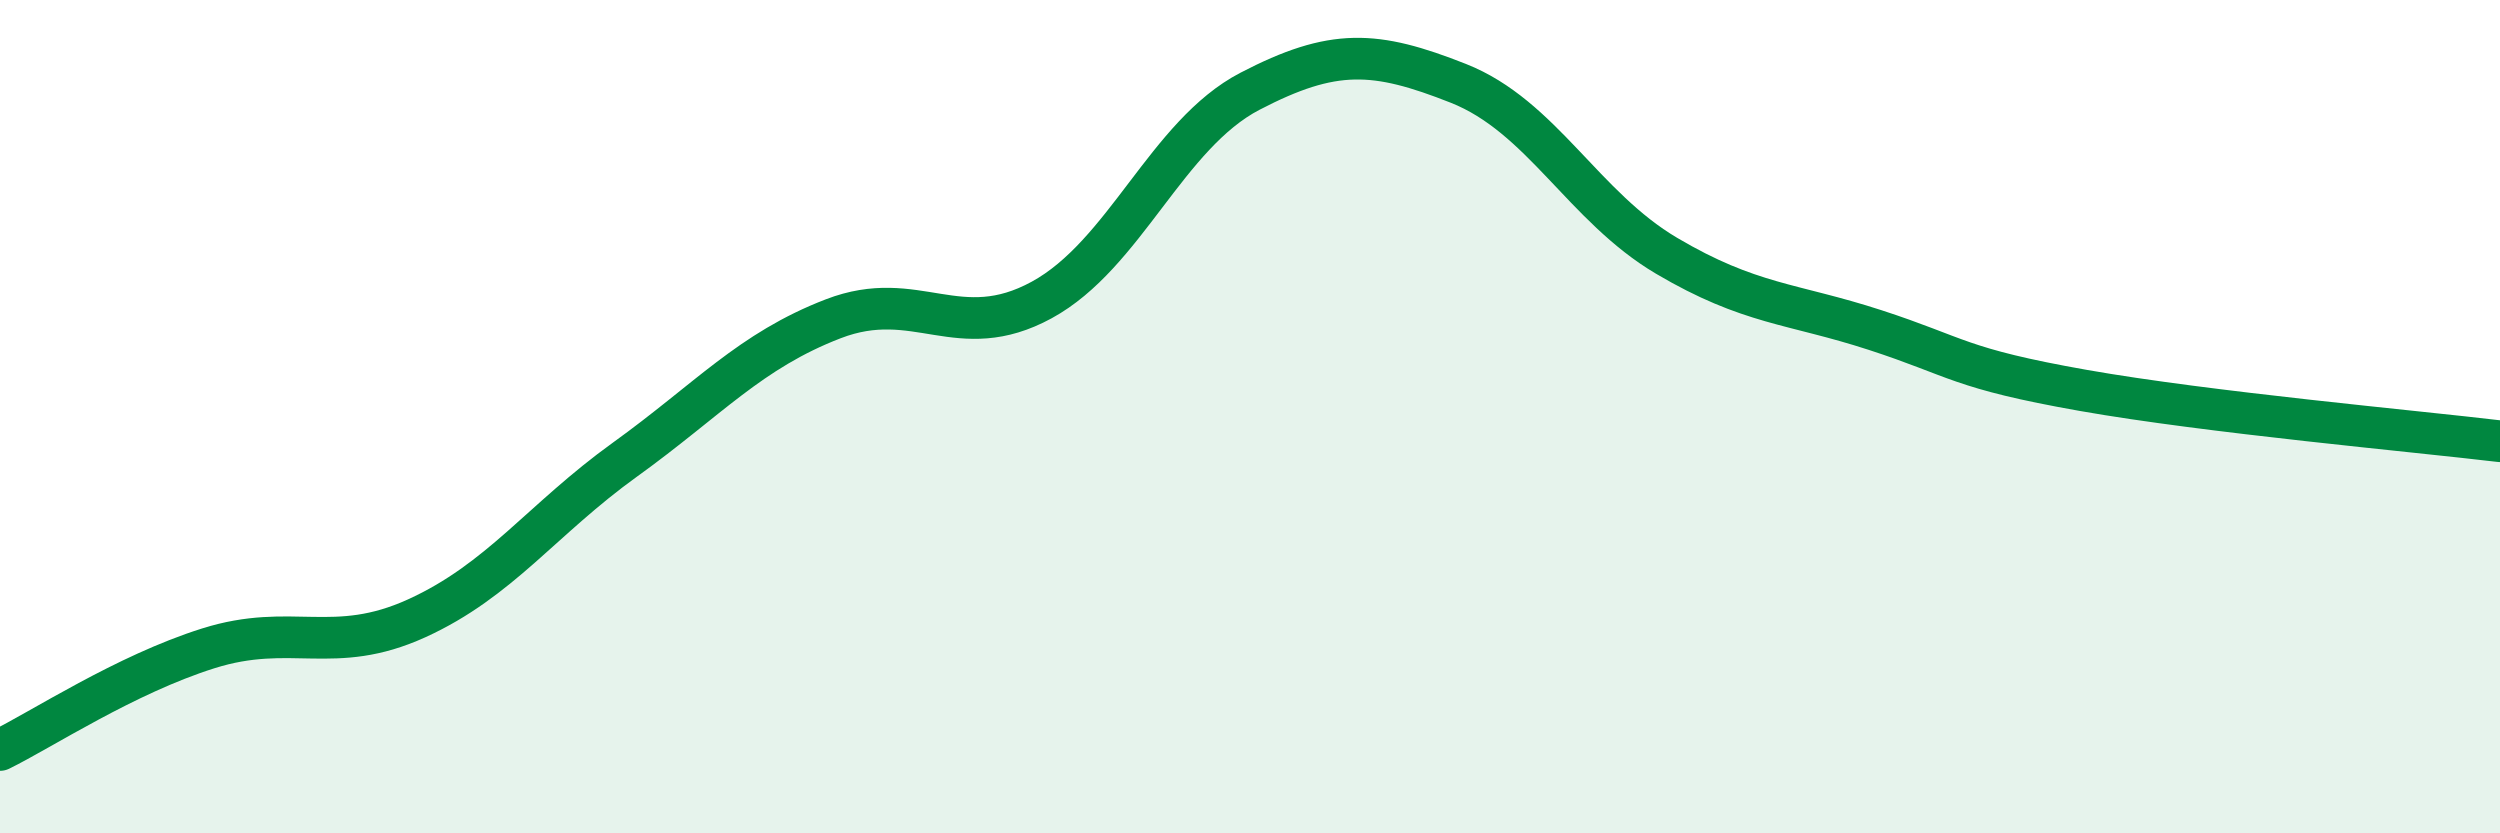
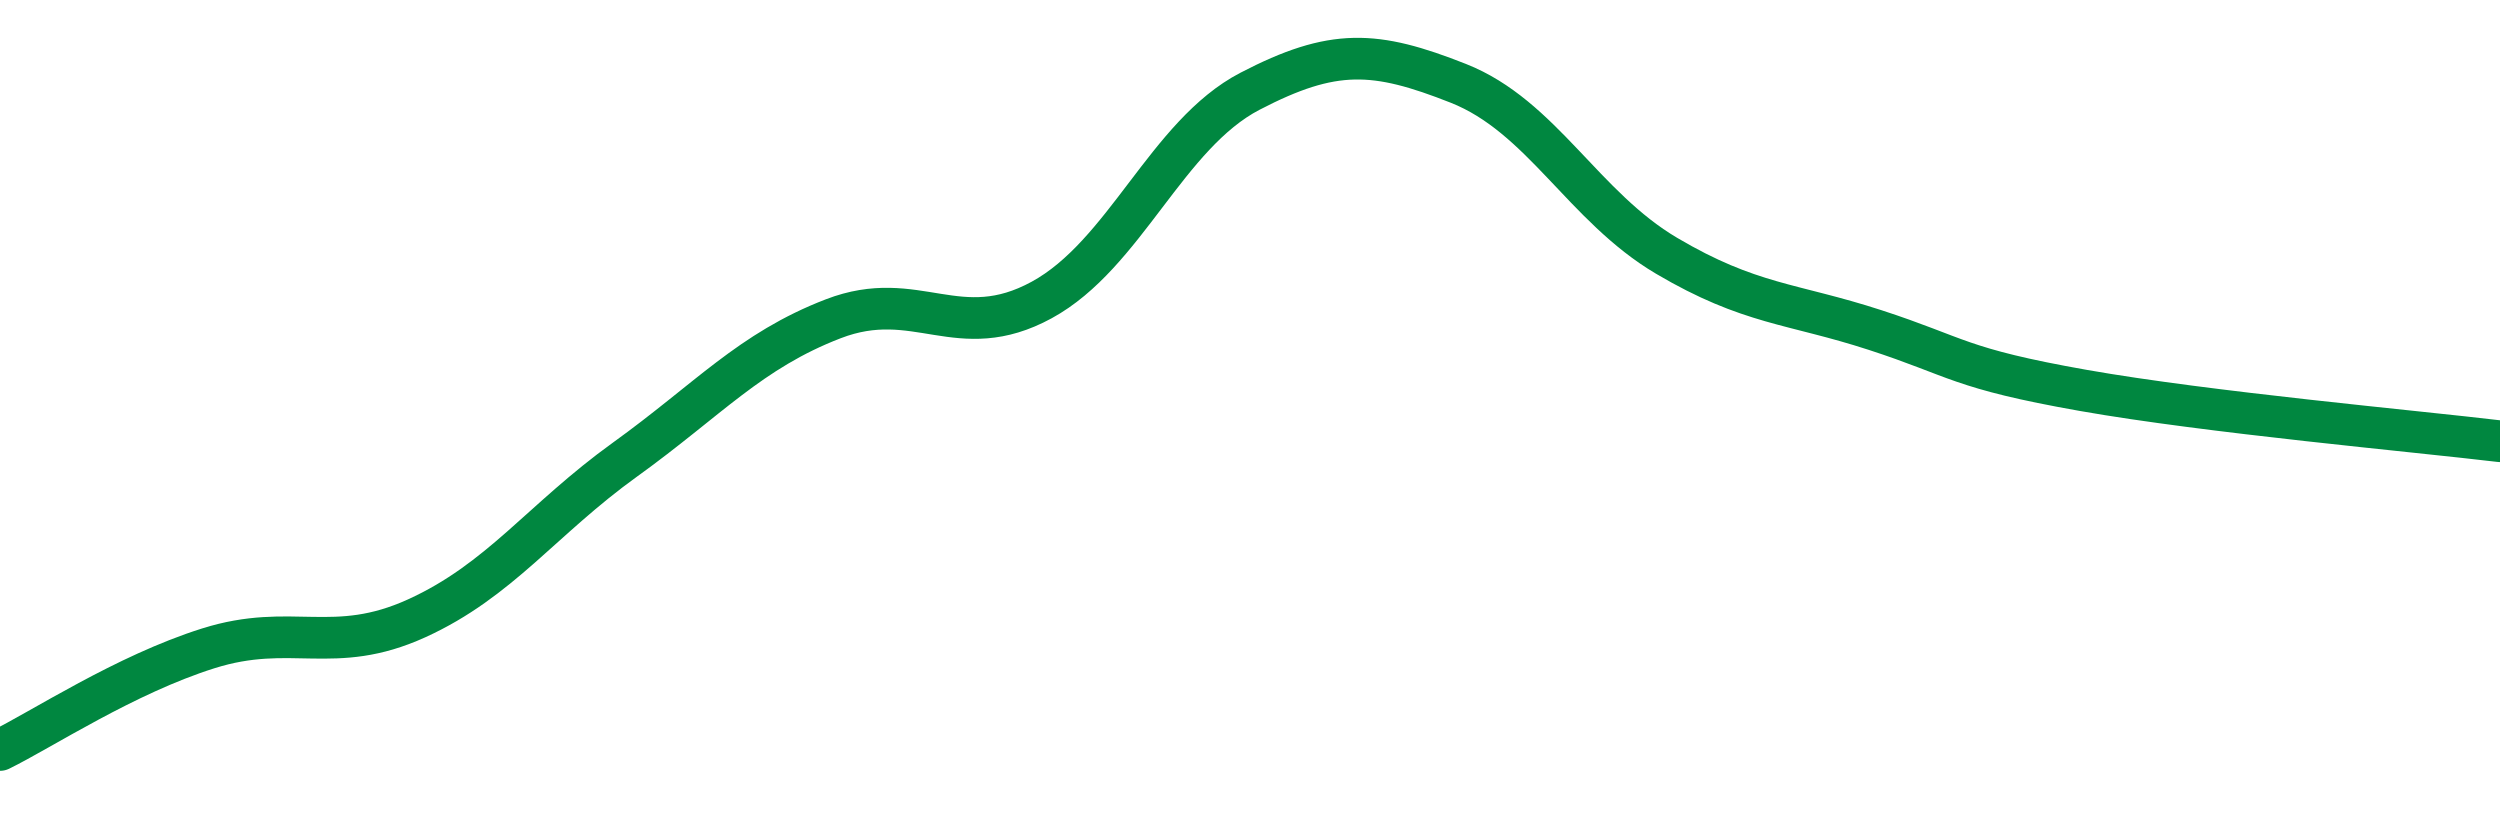
<svg xmlns="http://www.w3.org/2000/svg" width="60" height="20" viewBox="0 0 60 20">
-   <path d="M 0,18 C 1,17.51 3,16.19 5,15.56 C 7,14.93 8,15.75 10,14.84 C 12,13.93 13,12.47 15,11.03 C 17,9.59 18,8.42 20,7.65 C 22,6.88 23,8.29 25,7.2 C 27,6.11 28,3.23 30,2.19 C 32,1.15 33,1.21 35,2 C 37,2.79 38,4.96 40,6.14 C 42,7.32 43,7.27 45,7.92 C 47,8.57 47,8.84 50,9.37 C 53,9.9 58,10.35 60,10.59L60 20L0 20Z" fill="#008740" opacity="0.1" stroke-linecap="round" stroke-linejoin="round" />
  <path d="M 0,18 C 1,17.51 3,16.19 5,15.56 C 7,14.93 8,15.75 10,14.84 C 12,13.93 13,12.47 15,11.03 C 17,9.59 18,8.42 20,7.65 C 22,6.88 23,8.29 25,7.2 C 27,6.11 28,3.23 30,2.19 C 32,1.15 33,1.21 35,2 C 37,2.79 38,4.96 40,6.14 C 42,7.32 43,7.27 45,7.92 C 47,8.57 47,8.84 50,9.37 C 53,9.9 58,10.35 60,10.59" stroke="#008740" stroke-width="1" fill="none" stroke-linecap="round" stroke-linejoin="round" />
</svg>